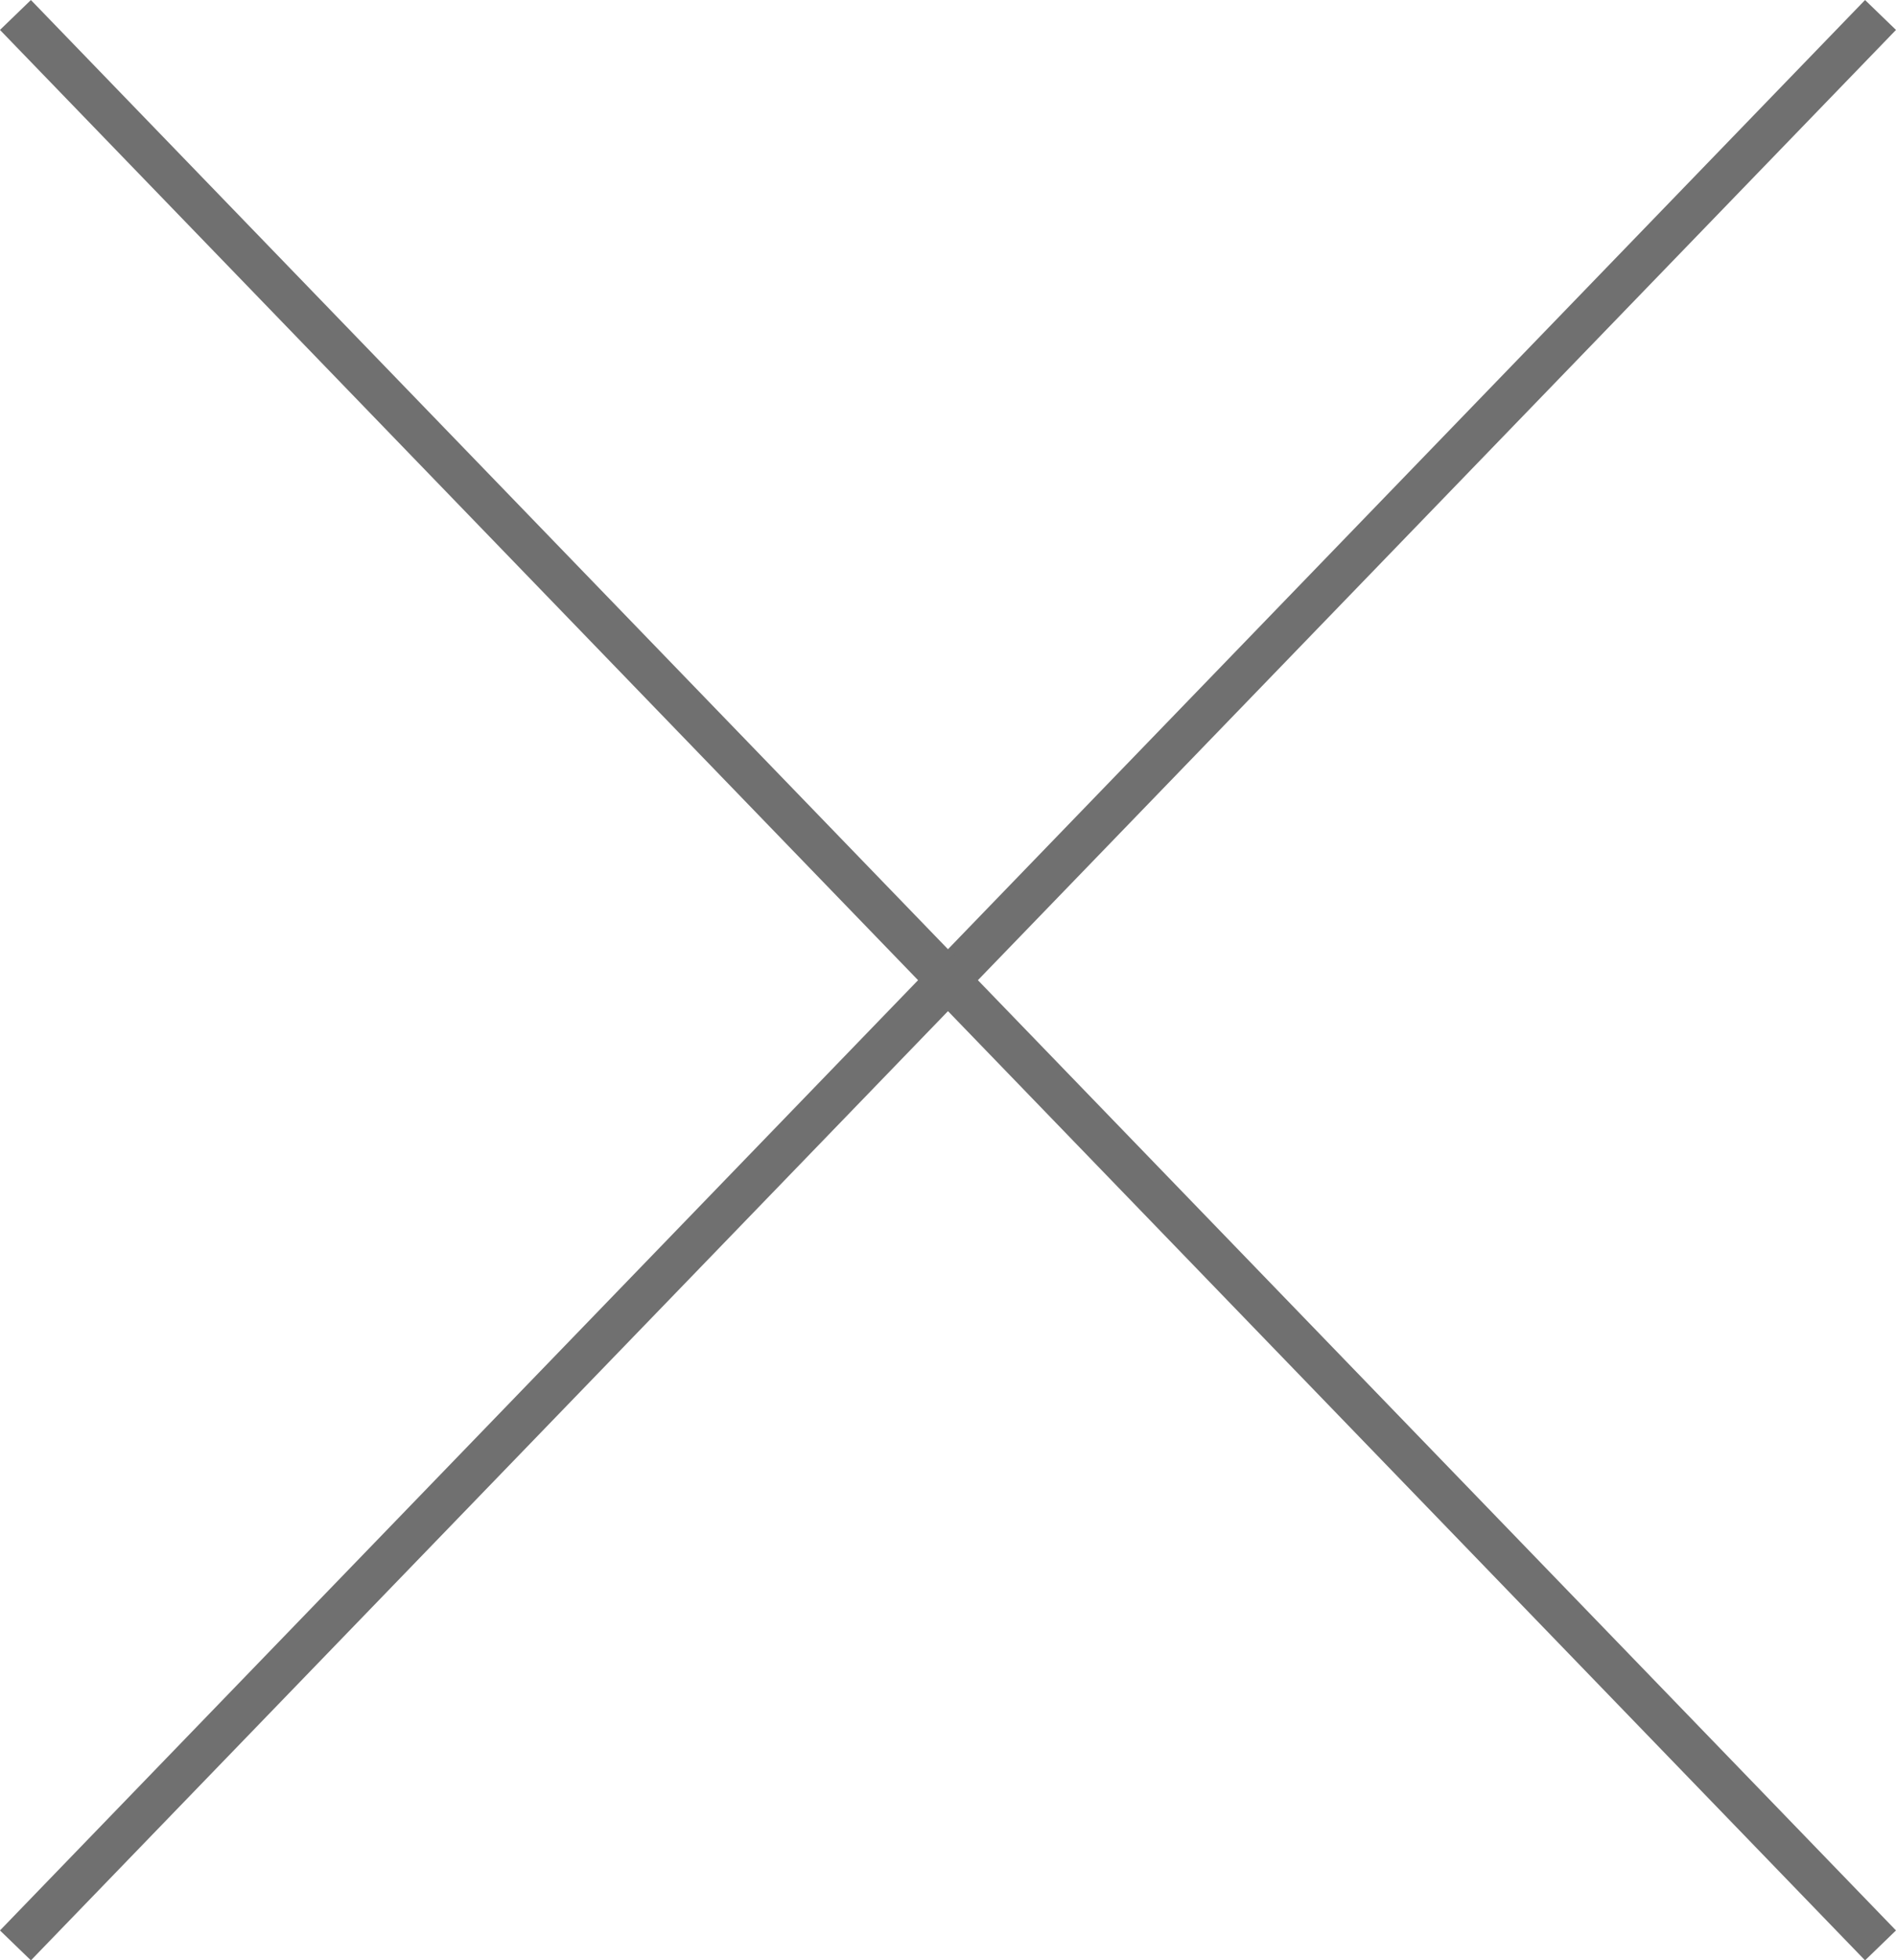
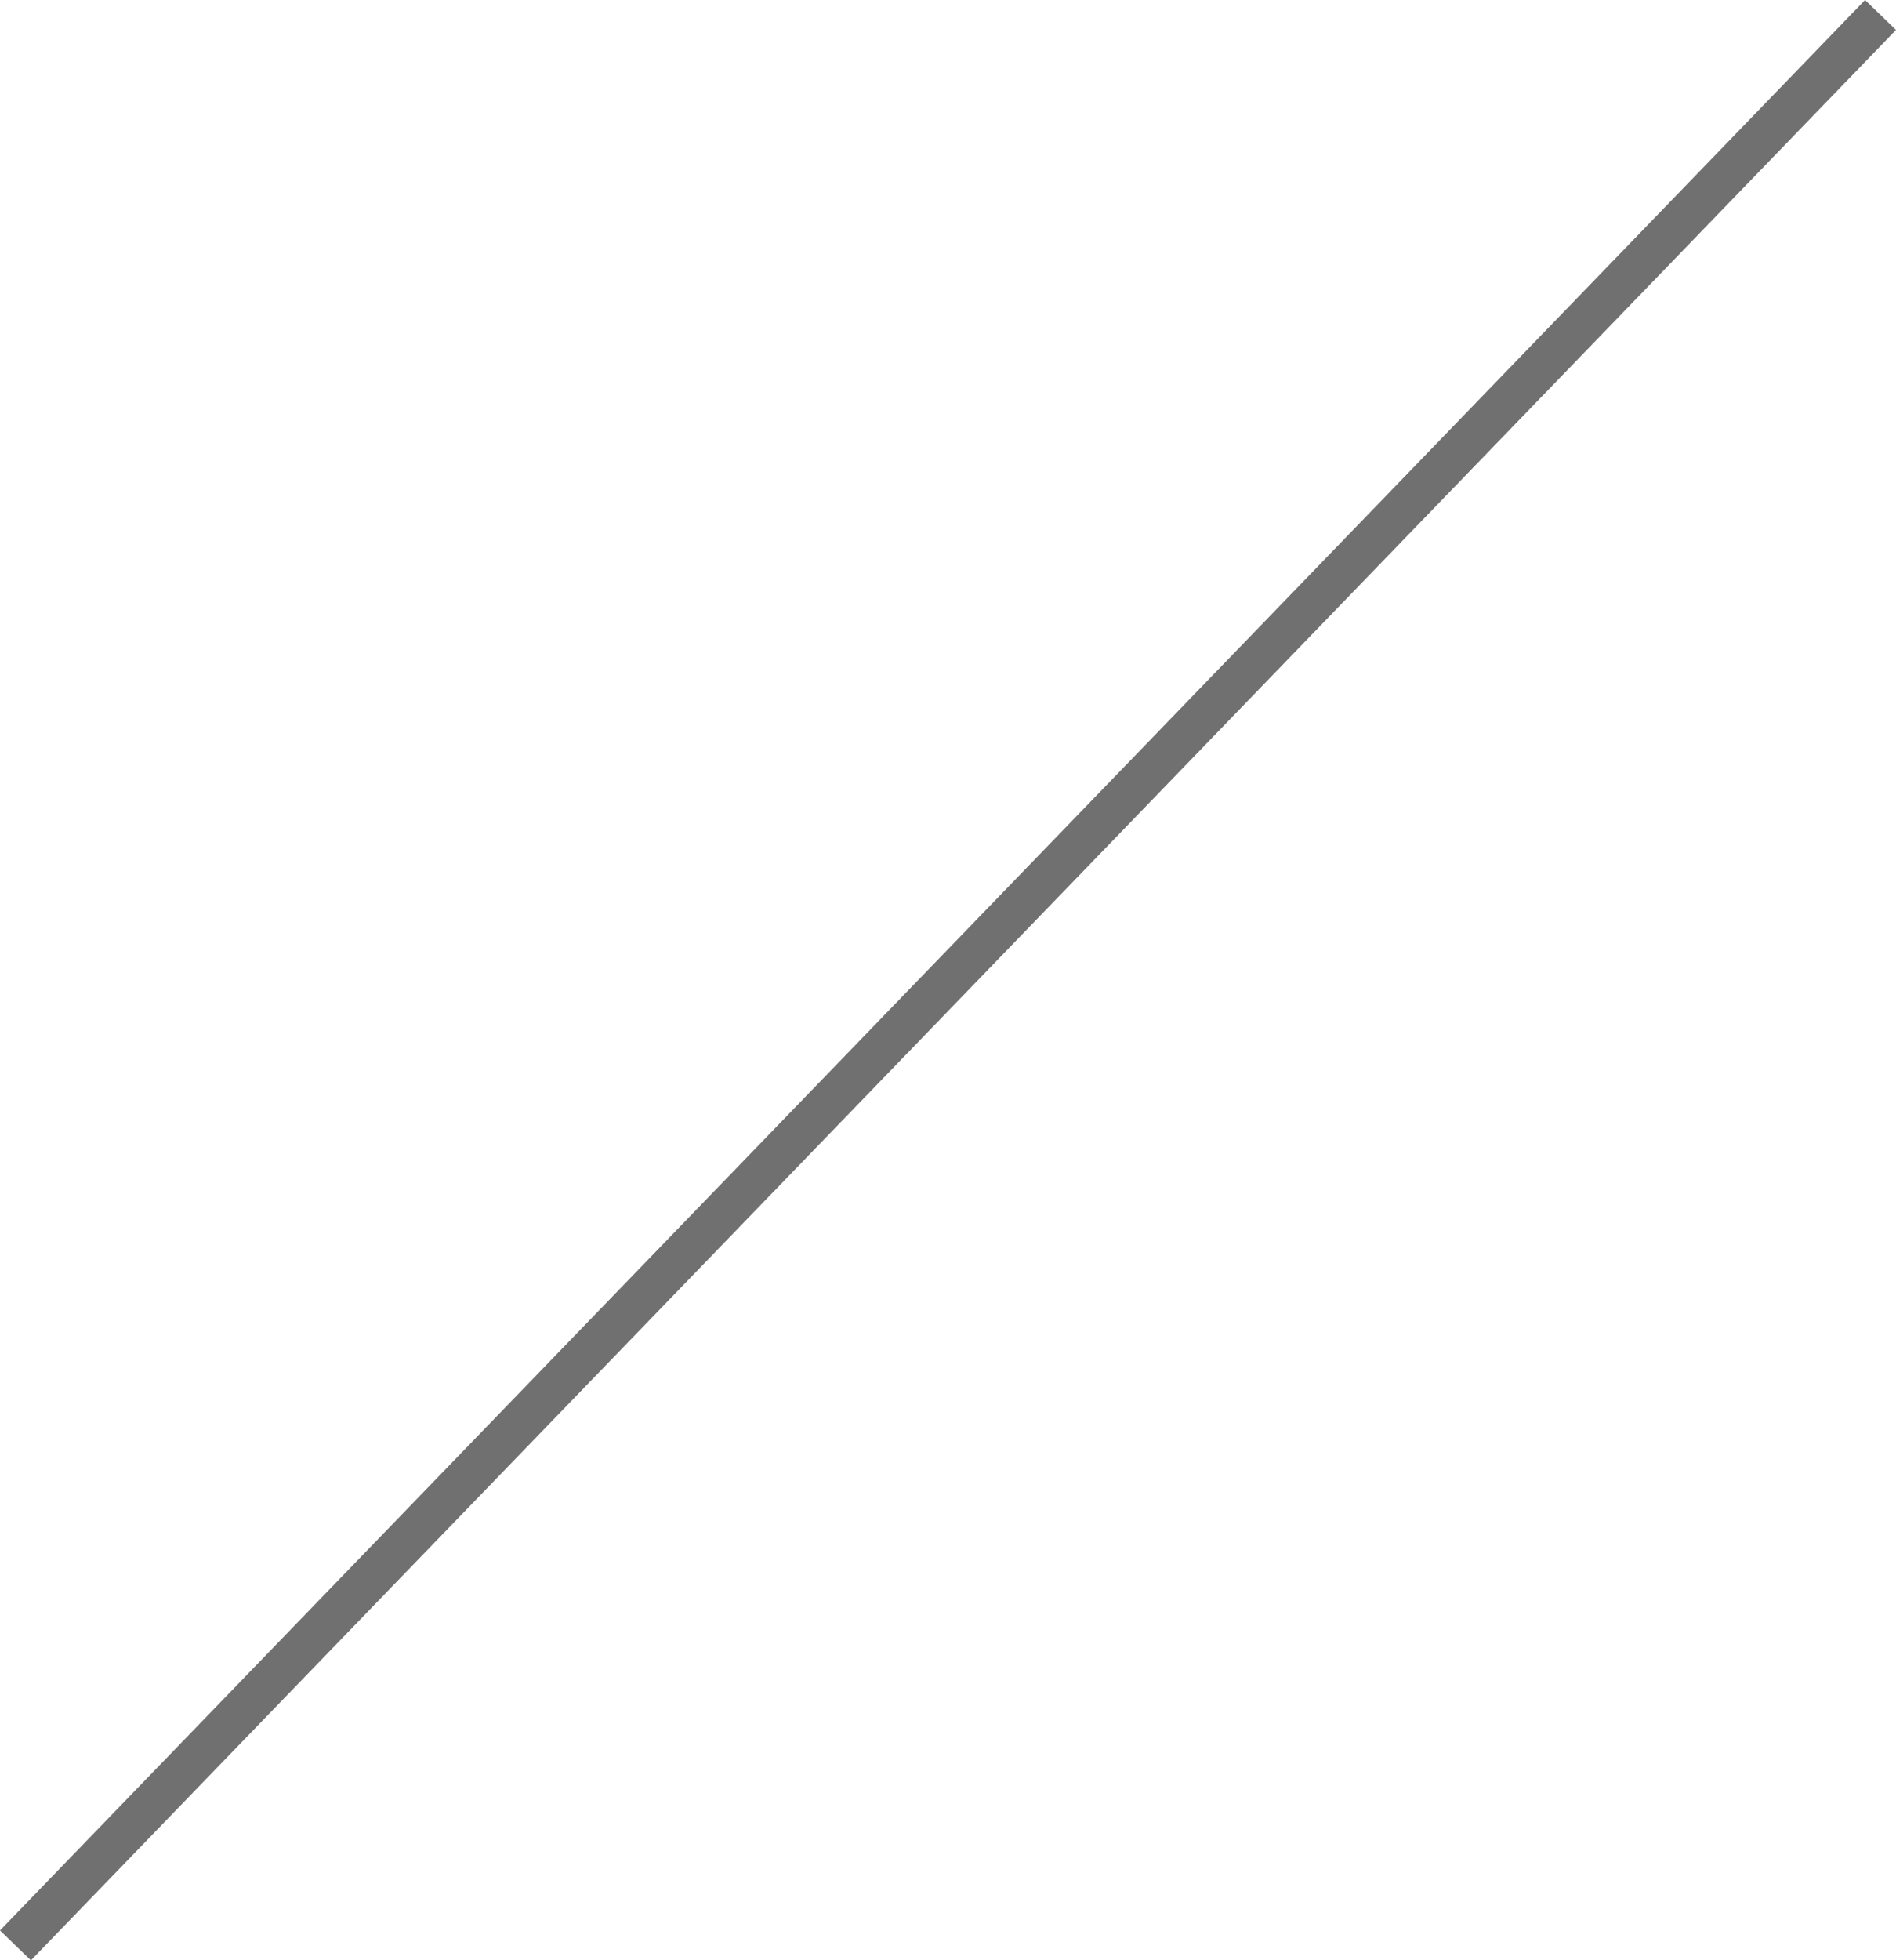
<svg xmlns="http://www.w3.org/2000/svg" width="44.076" height="45.547" viewBox="0 0 44.076 45.547">
  <g id="グループ_556" data-name="グループ 556" transform="translate(-385.284 -387.238)">
    <line id="線_82" data-name="線 82" x1="43.357" y2="44.852" transform="translate(385.643 387.586)" fill="none" stroke="#707070" stroke-width="1" />
-     <line id="線_83" data-name="線 83" x2="43.357" y2="44.852" transform="translate(385.643 387.586)" fill="none" stroke="#707070" stroke-width="1" />
  </g>
</svg>